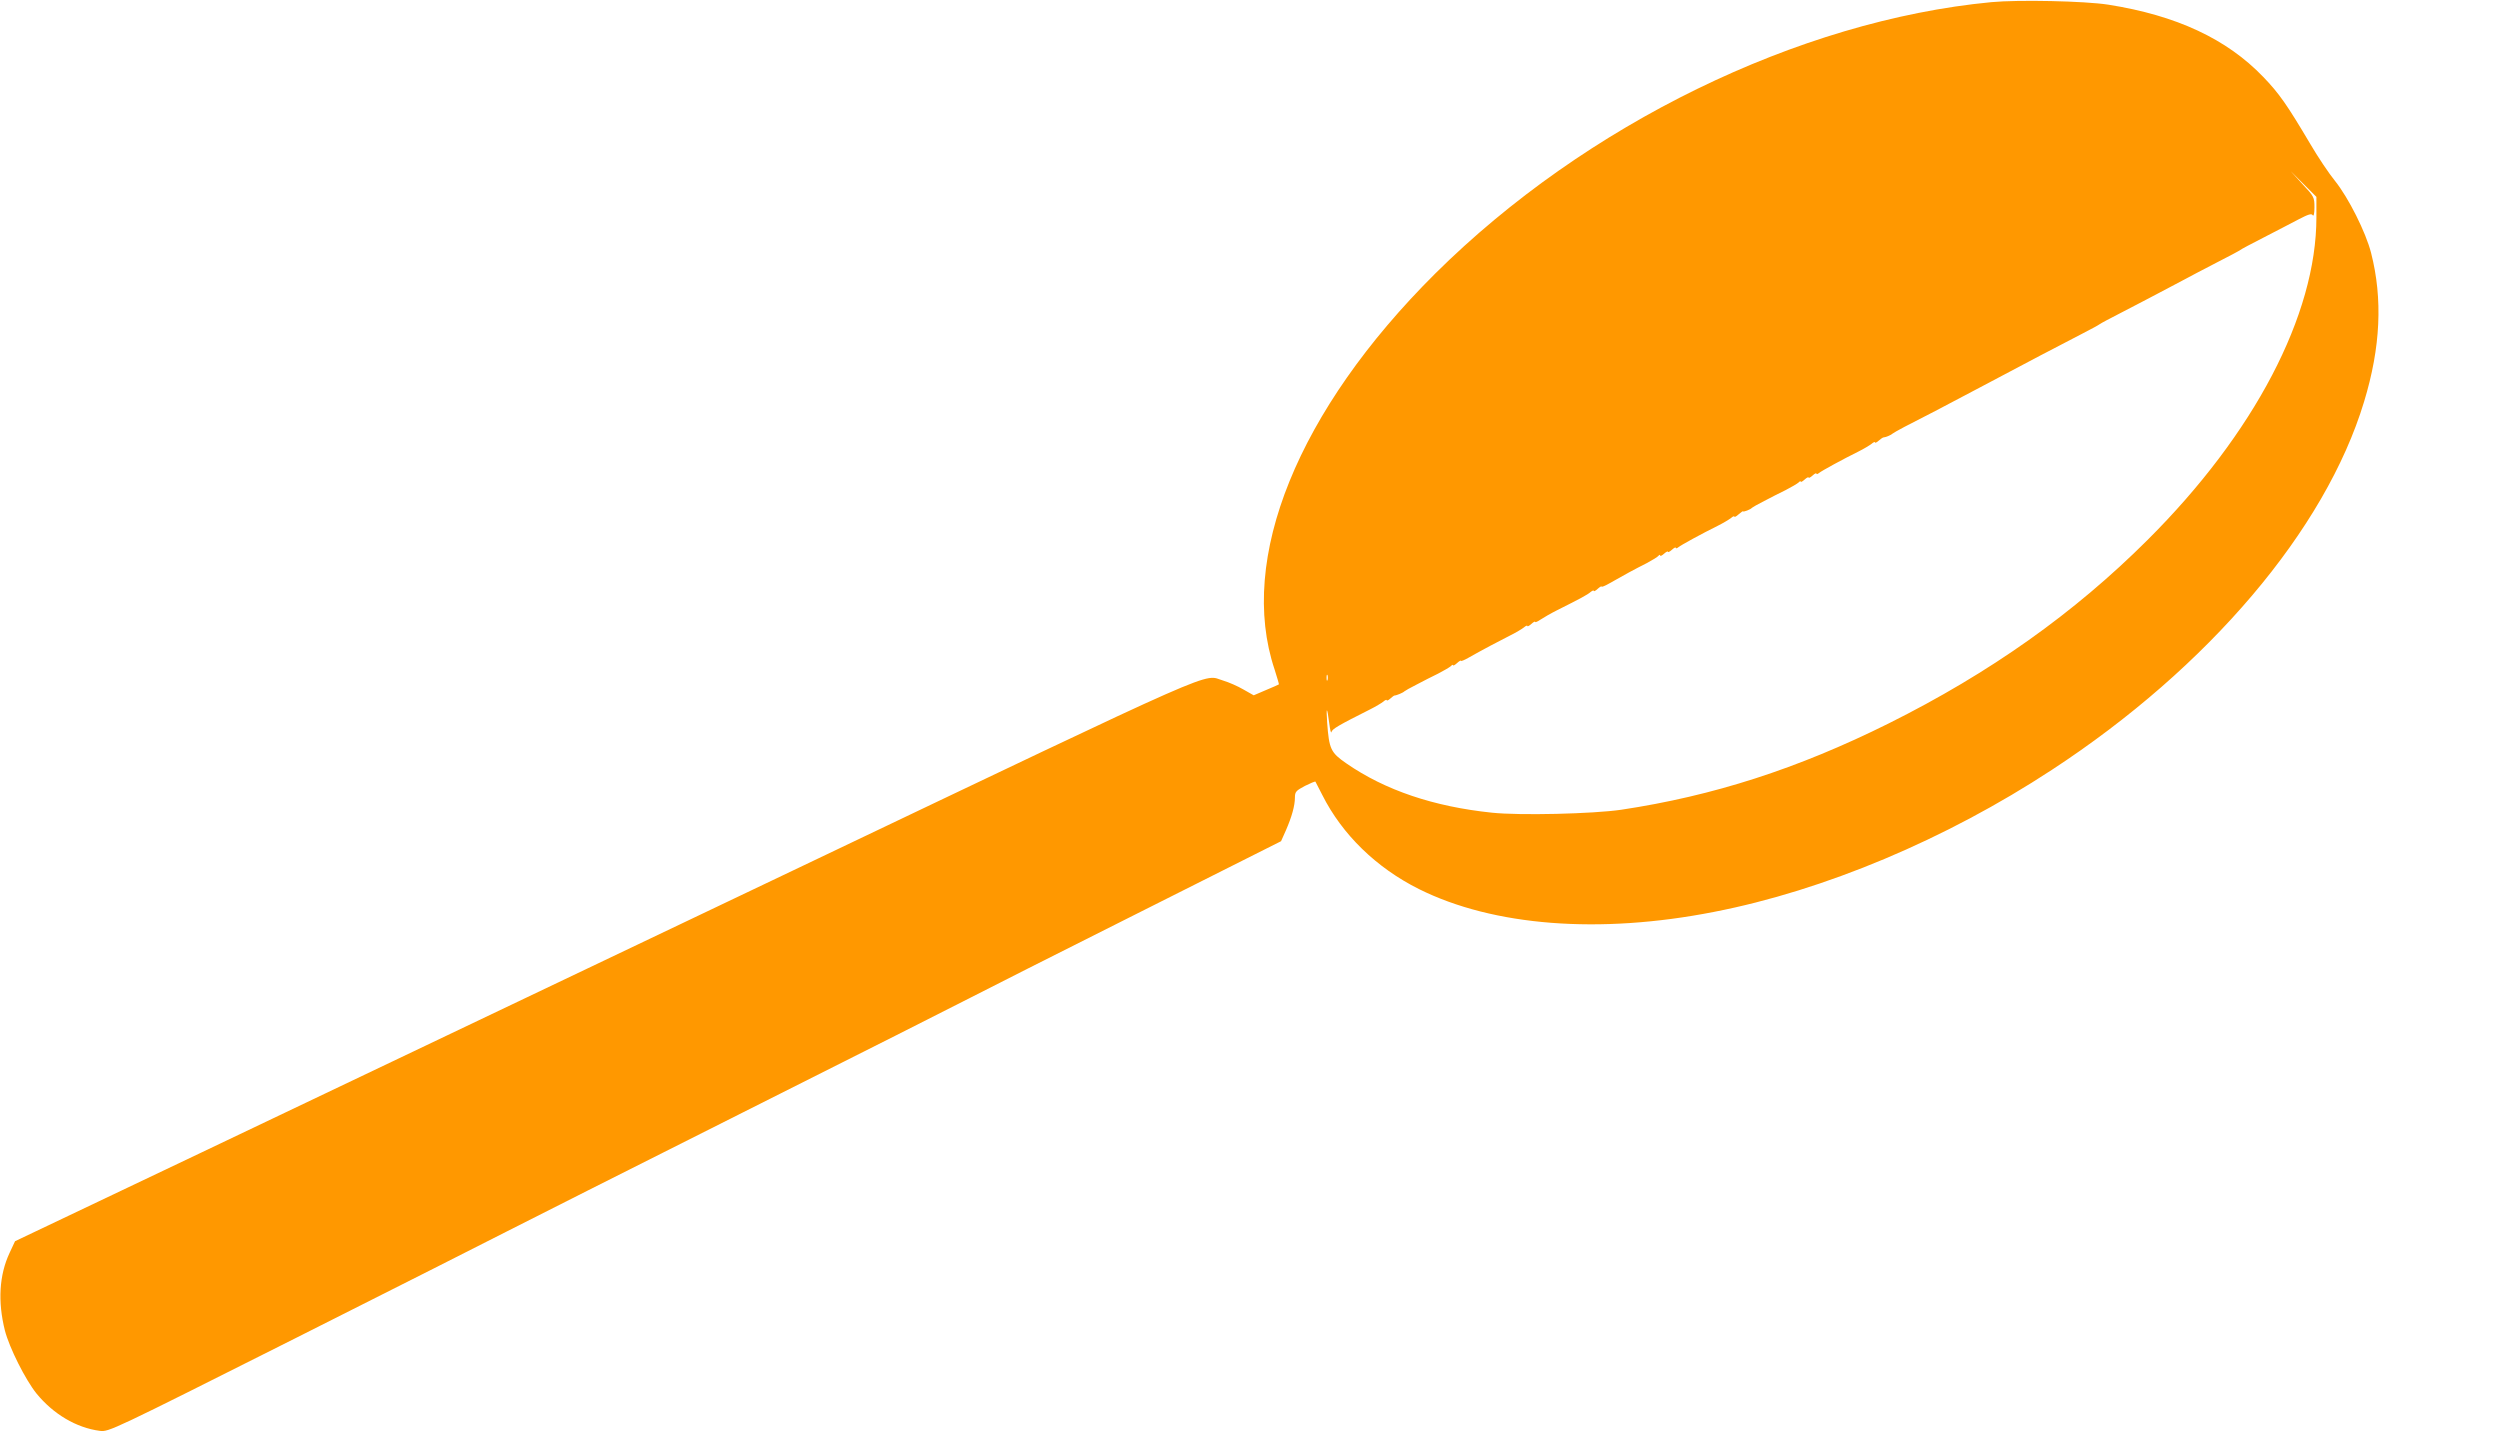
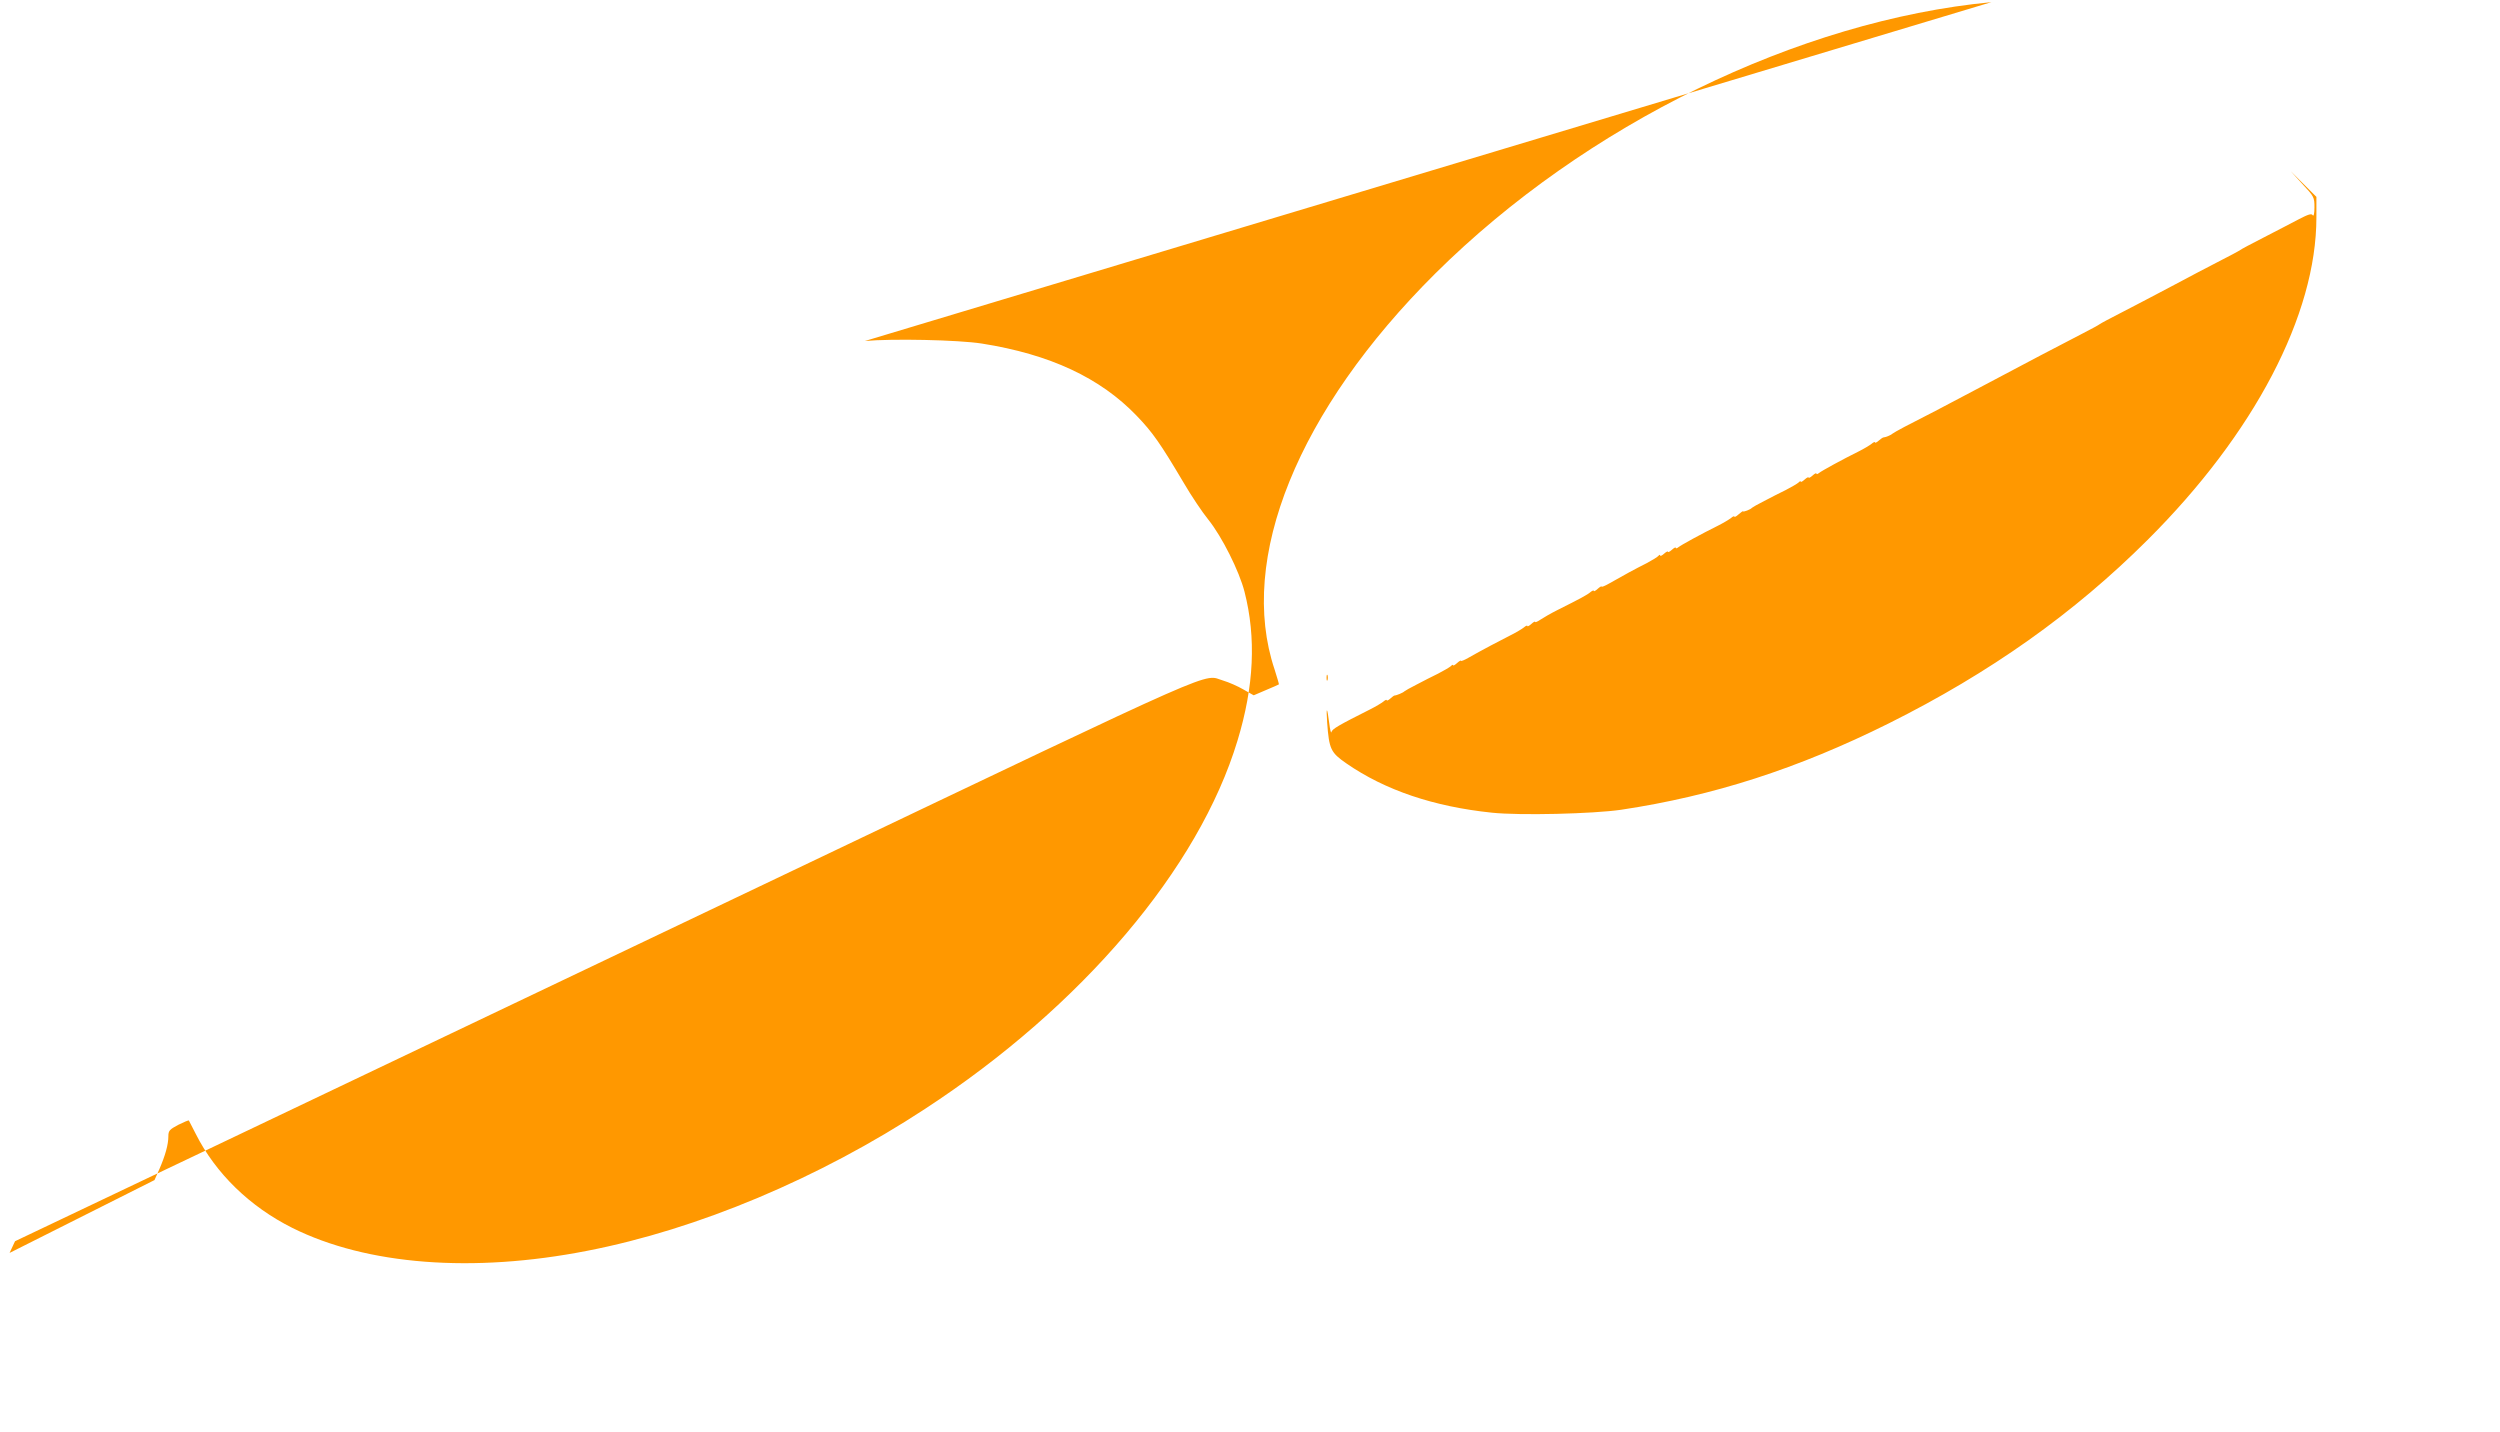
<svg xmlns="http://www.w3.org/2000/svg" version="1.0" width="1280pt" height="733pt" viewBox="0 0 1280 733" preserveAspectRatio="xMidYMid meet">
  <g transform="translate(0,733) scale(0.1,-0.1)" fill="#ff9800" stroke="none">
-     <path d="M10196 7319 c-987 -94 -2079 -627 -2847 -1389 -704 -700 -1013 -1462 -823 -2028 13 -41 23 -75 22 -76 -2 -2 -31 -14 -66 -29 l-63 -27 -53 30 c-29 17 -75 37 -102 45 -111 32 52 104 -2204 -972 -1141 -544 -2504 -1194 -3029 -1444 l-954 -454 -28 -60 c-53 -113 -61 -249 -24 -397 23 -89 105 -252 162 -323 86 -105 203 -175 324 -191 46 -6 60 1 995 471 522 263 1012 510 1089 550 77 40 622 314 1210 610 589 296 1115 561 1170 590 55 29 434 220 842 425 l742 373 25 56 c30 69 46 126 46 168 0 29 6 35 51 59 28 14 52 24 54 22 1 -2 17 -32 35 -68 102 -203 277 -373 495 -482 381 -190 924 -232 1510 -117 566 110 1187 371 1730 727 803 525 1401 1230 1599 1885 85 279 96 527 36 762 -27 106 -116 283 -185 369 -31 38 -88 123 -127 190 -118 199 -158 257 -240 342 -187 195 -445 315 -793 370 -121 19 -461 26 -599 13z m1664 -1102 c0 -499 -318 -1107 -865 -1652 -376 -375 -806 -680 -1325 -939 -466 -232 -898 -371 -1370 -442 -145 -21 -518 -30 -661 -15 -298 31 -547 115 -745 252 -81 56 -89 73 -99 210 -6 85 0 82 11 -6 4 -33 9 -52 11 -43 4 16 37 35 198 116 28 14 58 32 68 40 9 8 17 11 17 7 0 -4 8 -1 18 8 9 8 19 16 22 16 10 0 45 15 50 21 3 3 31 19 63 35 32 17 81 42 110 56 29 15 58 32 65 38 6 7 12 9 12 5 0 -4 9 1 20 11 11 10 20 15 20 12 0 -4 17 3 38 15 63 36 165 90 217 116 28 14 58 32 68 40 9 8 17 11 17 7 0 -4 9 0 20 10 11 10 20 15 20 11 0 -4 12 1 28 12 15 10 53 32 85 48 118 59 155 79 171 93 9 7 16 10 16 6 0 -5 9 0 20 10 11 10 20 15 20 12 0 -4 17 3 38 15 75 43 138 77 192 104 30 16 58 33 62 39 4 5 8 6 8 1 0 -5 9 -1 20 9 11 10 20 14 20 10 0 -4 9 0 20 10 11 10 20 15 20 10 0 -4 6 -3 13 3 13 11 123 71 202 110 28 14 58 32 68 40 9 8 17 11 17 7 0 -4 9 0 21 11 12 10 22 18 23 16 2 -5 40 10 46 18 3 3 31 19 63 35 32 17 81 42 110 56 29 15 58 32 65 38 6 7 12 9 12 5 0 -4 9 1 20 11 11 10 20 14 20 10 0 -4 9 0 20 10 11 10 20 15 20 10 0 -4 6 -3 13 3 13 11 123 71 202 110 28 14 58 32 68 40 9 8 17 11 17 7 0 -4 8 -1 18 8 9 8 20 16 24 17 14 1 43 14 48 20 3 3 30 18 60 34 58 29 237 122 383 200 249 132 408 216 527 277 47 24 87 46 90 49 3 3 57 32 120 64 63 33 143 74 178 93 34 18 90 48 125 66 34 19 114 60 177 93 63 32 117 61 120 64 3 3 57 32 120 64 63 33 144 74 179 93 50 26 66 31 72 21 5 -8 9 9 9 40 0 52 -2 56 -62 120 l-61 67 66 -66 67 -67 0 -105z m-5063 -2369 c-3 -7 -5 -2 -5 12 0 14 2 19 5 13 2 -7 2 -19 0 -25z" />
+     <path d="M10196 7319 c-987 -94 -2079 -627 -2847 -1389 -704 -700 -1013 -1462 -823 -2028 13 -41 23 -75 22 -76 -2 -2 -31 -14 -66 -29 l-63 -27 -53 30 c-29 17 -75 37 -102 45 -111 32 52 104 -2204 -972 -1141 -544 -2504 -1194 -3029 -1444 l-954 -454 -28 -60 l742 373 25 56 c30 69 46 126 46 168 0 29 6 35 51 59 28 14 52 24 54 22 1 -2 17 -32 35 -68 102 -203 277 -373 495 -482 381 -190 924 -232 1510 -117 566 110 1187 371 1730 727 803 525 1401 1230 1599 1885 85 279 96 527 36 762 -27 106 -116 283 -185 369 -31 38 -88 123 -127 190 -118 199 -158 257 -240 342 -187 195 -445 315 -793 370 -121 19 -461 26 -599 13z m1664 -1102 c0 -499 -318 -1107 -865 -1652 -376 -375 -806 -680 -1325 -939 -466 -232 -898 -371 -1370 -442 -145 -21 -518 -30 -661 -15 -298 31 -547 115 -745 252 -81 56 -89 73 -99 210 -6 85 0 82 11 -6 4 -33 9 -52 11 -43 4 16 37 35 198 116 28 14 58 32 68 40 9 8 17 11 17 7 0 -4 8 -1 18 8 9 8 19 16 22 16 10 0 45 15 50 21 3 3 31 19 63 35 32 17 81 42 110 56 29 15 58 32 65 38 6 7 12 9 12 5 0 -4 9 1 20 11 11 10 20 15 20 12 0 -4 17 3 38 15 63 36 165 90 217 116 28 14 58 32 68 40 9 8 17 11 17 7 0 -4 9 0 20 10 11 10 20 15 20 11 0 -4 12 1 28 12 15 10 53 32 85 48 118 59 155 79 171 93 9 7 16 10 16 6 0 -5 9 0 20 10 11 10 20 15 20 12 0 -4 17 3 38 15 75 43 138 77 192 104 30 16 58 33 62 39 4 5 8 6 8 1 0 -5 9 -1 20 9 11 10 20 14 20 10 0 -4 9 0 20 10 11 10 20 15 20 10 0 -4 6 -3 13 3 13 11 123 71 202 110 28 14 58 32 68 40 9 8 17 11 17 7 0 -4 9 0 21 11 12 10 22 18 23 16 2 -5 40 10 46 18 3 3 31 19 63 35 32 17 81 42 110 56 29 15 58 32 65 38 6 7 12 9 12 5 0 -4 9 1 20 11 11 10 20 14 20 10 0 -4 9 0 20 10 11 10 20 15 20 10 0 -4 6 -3 13 3 13 11 123 71 202 110 28 14 58 32 68 40 9 8 17 11 17 7 0 -4 8 -1 18 8 9 8 20 16 24 17 14 1 43 14 48 20 3 3 30 18 60 34 58 29 237 122 383 200 249 132 408 216 527 277 47 24 87 46 90 49 3 3 57 32 120 64 63 33 143 74 178 93 34 18 90 48 125 66 34 19 114 60 177 93 63 32 117 61 120 64 3 3 57 32 120 64 63 33 144 74 179 93 50 26 66 31 72 21 5 -8 9 9 9 40 0 52 -2 56 -62 120 l-61 67 66 -66 67 -67 0 -105z m-5063 -2369 c-3 -7 -5 -2 -5 12 0 14 2 19 5 13 2 -7 2 -19 0 -25z" />
  </g>
</svg>